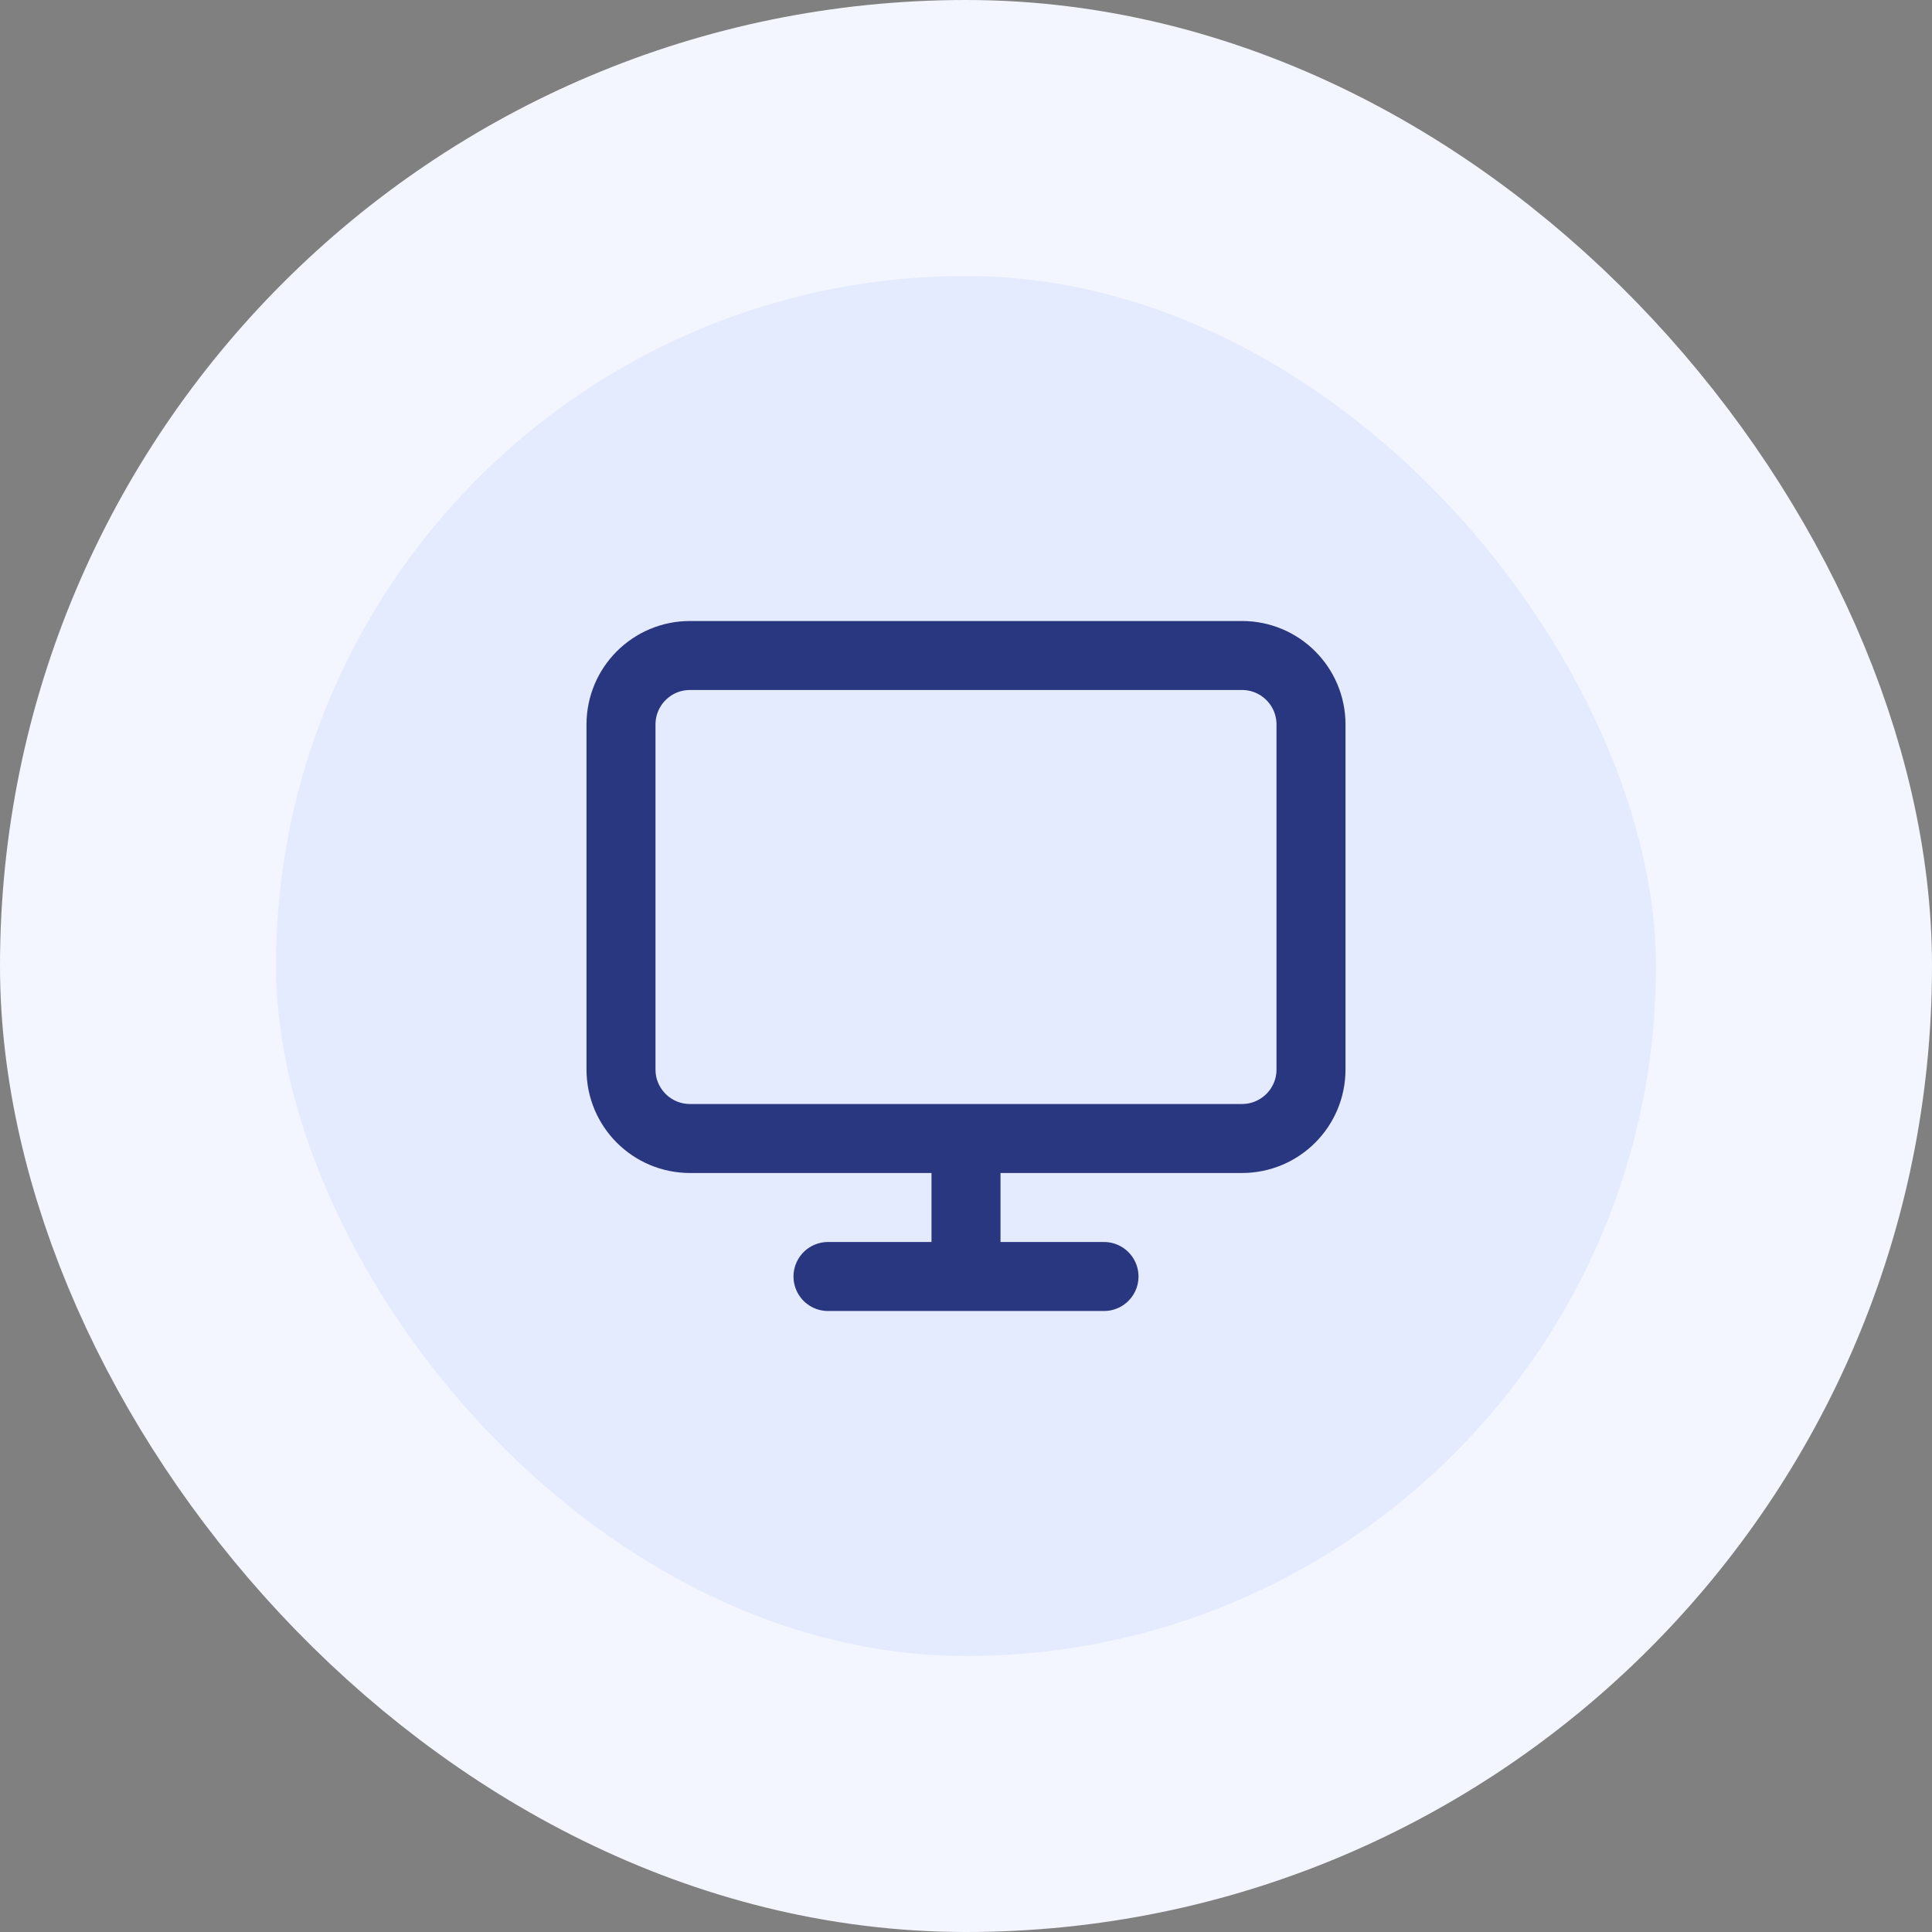
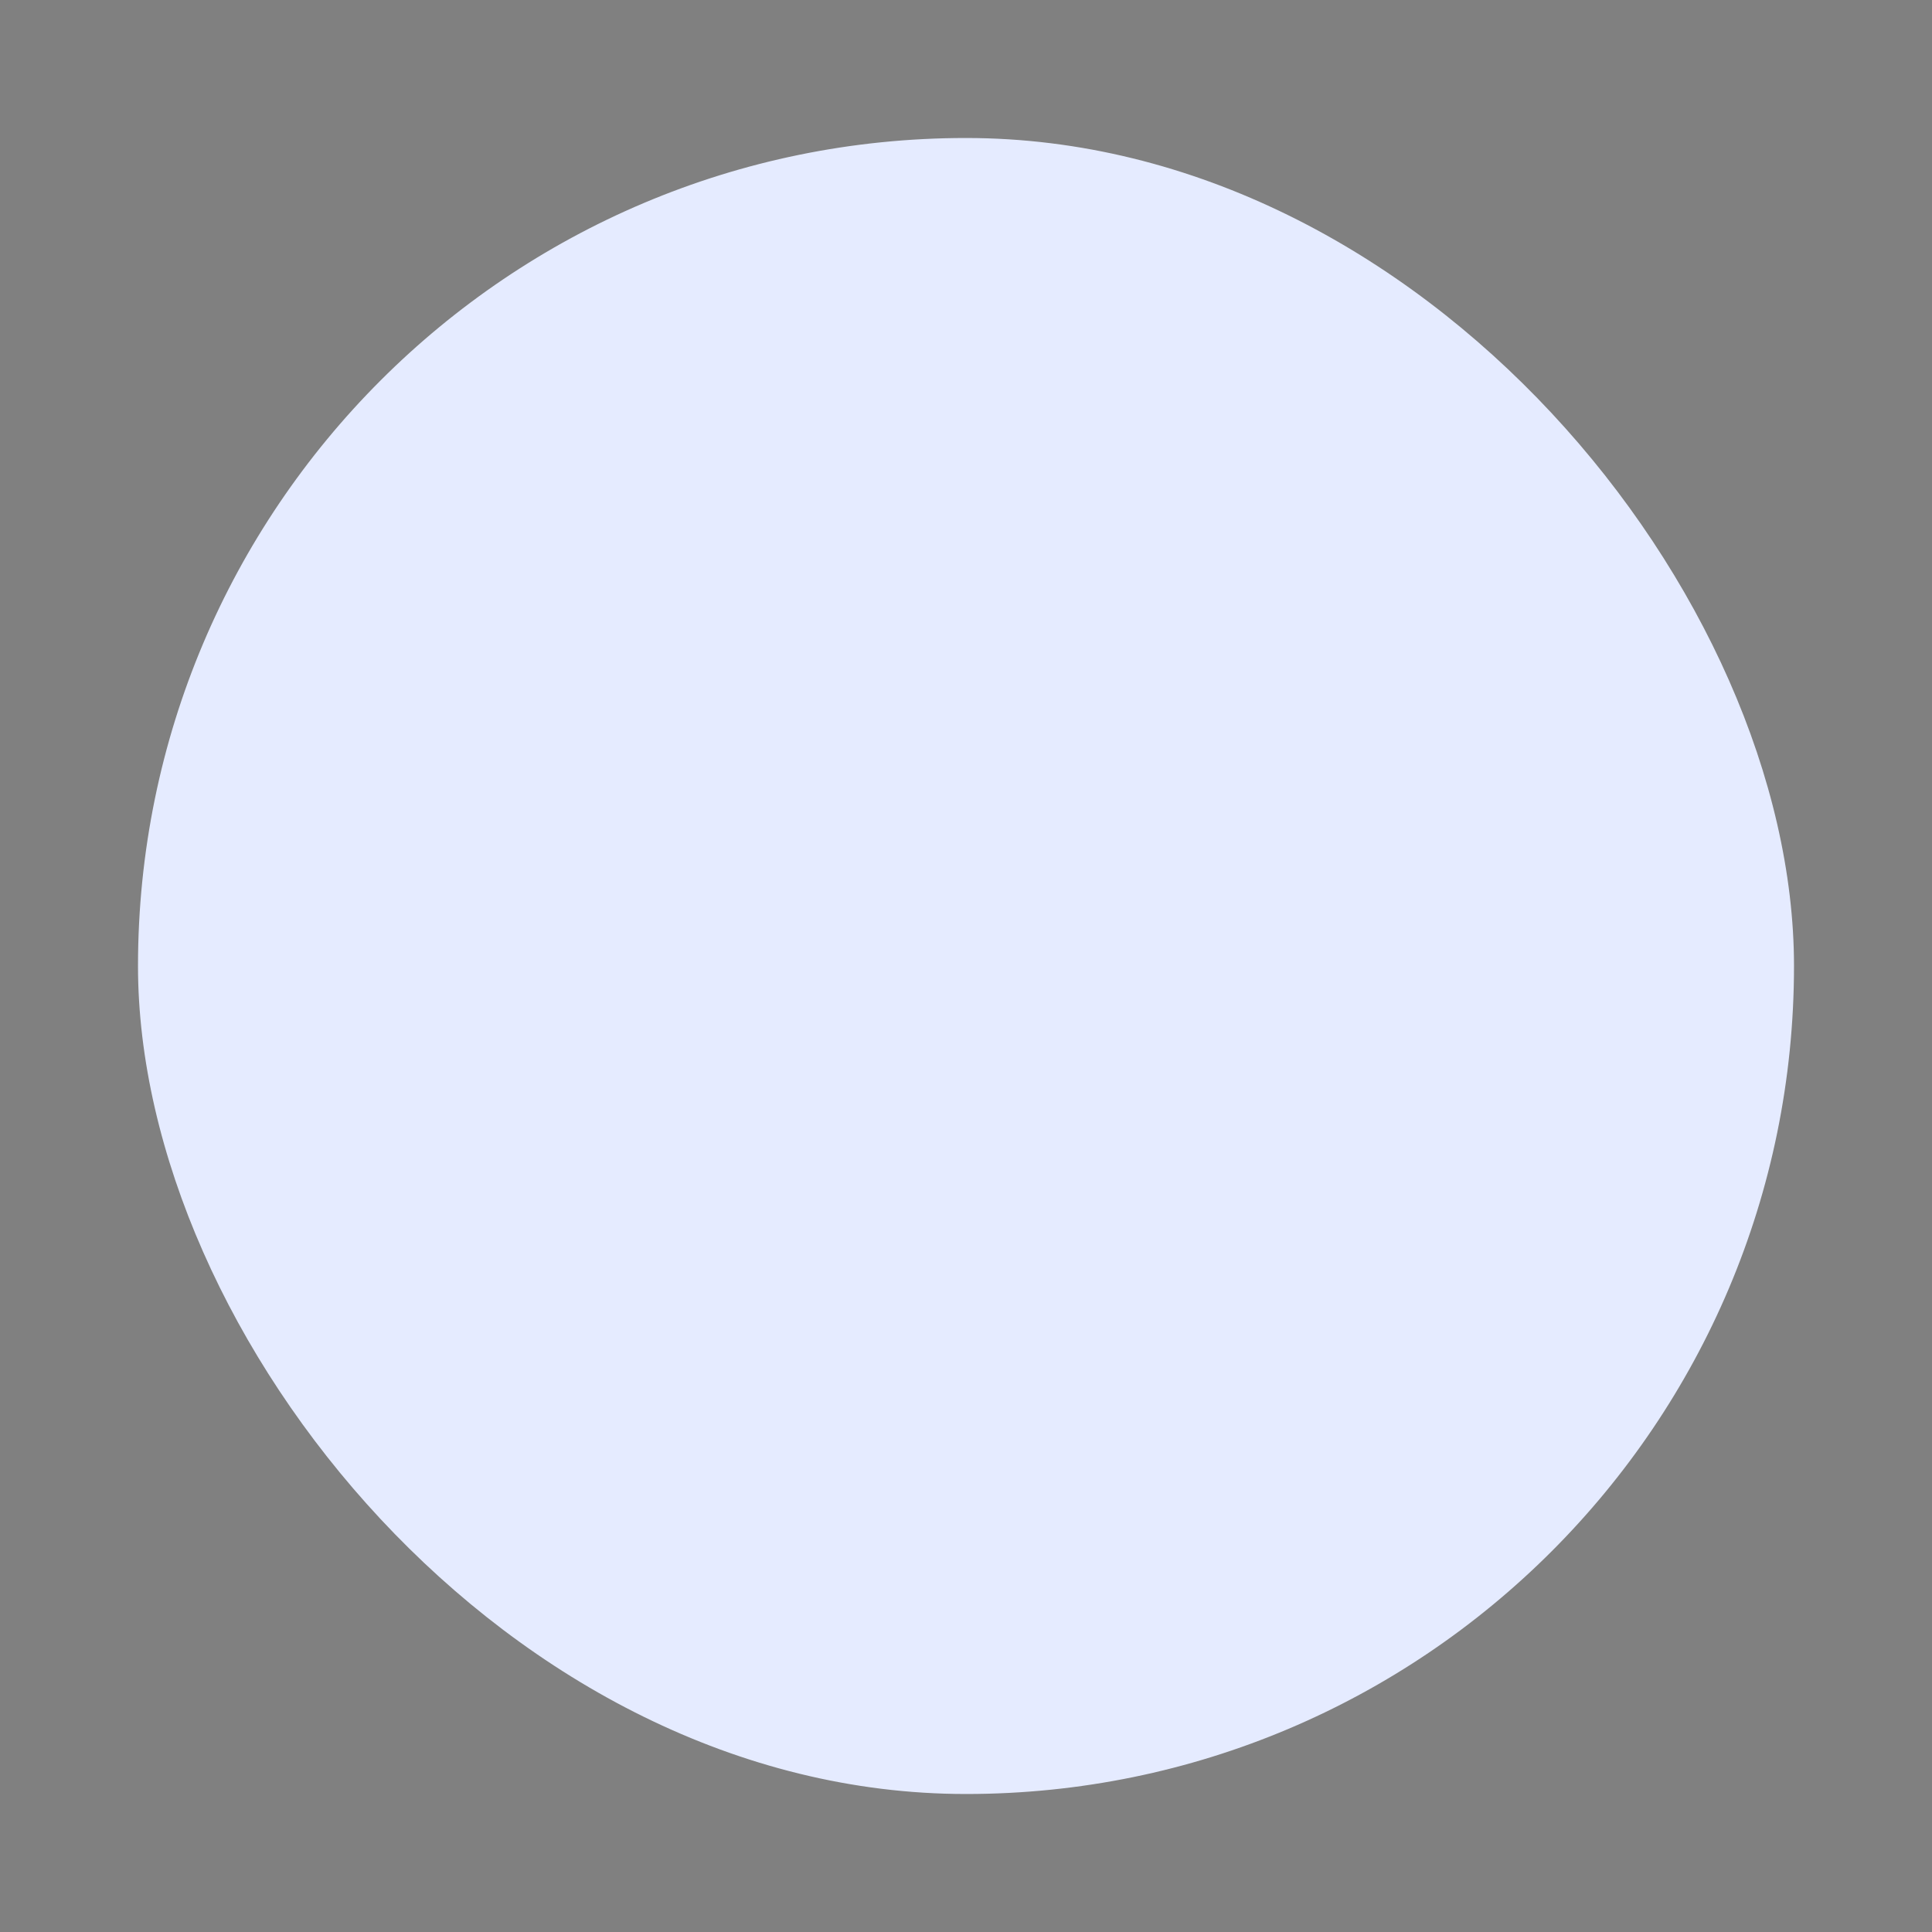
<svg xmlns="http://www.w3.org/2000/svg" width="56" height="56" viewBox="0 0 56 56" fill="none">
  <rect x="0" y="0" width="56" height="56" fill="#808080" stroke="none" />
  <rect x="4" y="4" width="48" height="48" rx="24" fill="#E5EBFF" />
-   <rect x="4" y="4" width="48" height="48" rx="24" stroke="#F3F6FF" stroke-width="8" />
-   <path d="M24 37H32M28 33V37M20 19H36C37.105 19 38 19.895 38 21V31C38 32.105 37.105 33 36 33H20C18.895 33 18 32.105 18 31V21C18 19.895 18.895 19 20 19Z" stroke="#293680" stroke-width="2" stroke-linecap="round" stroke-linejoin="round" />
</svg>